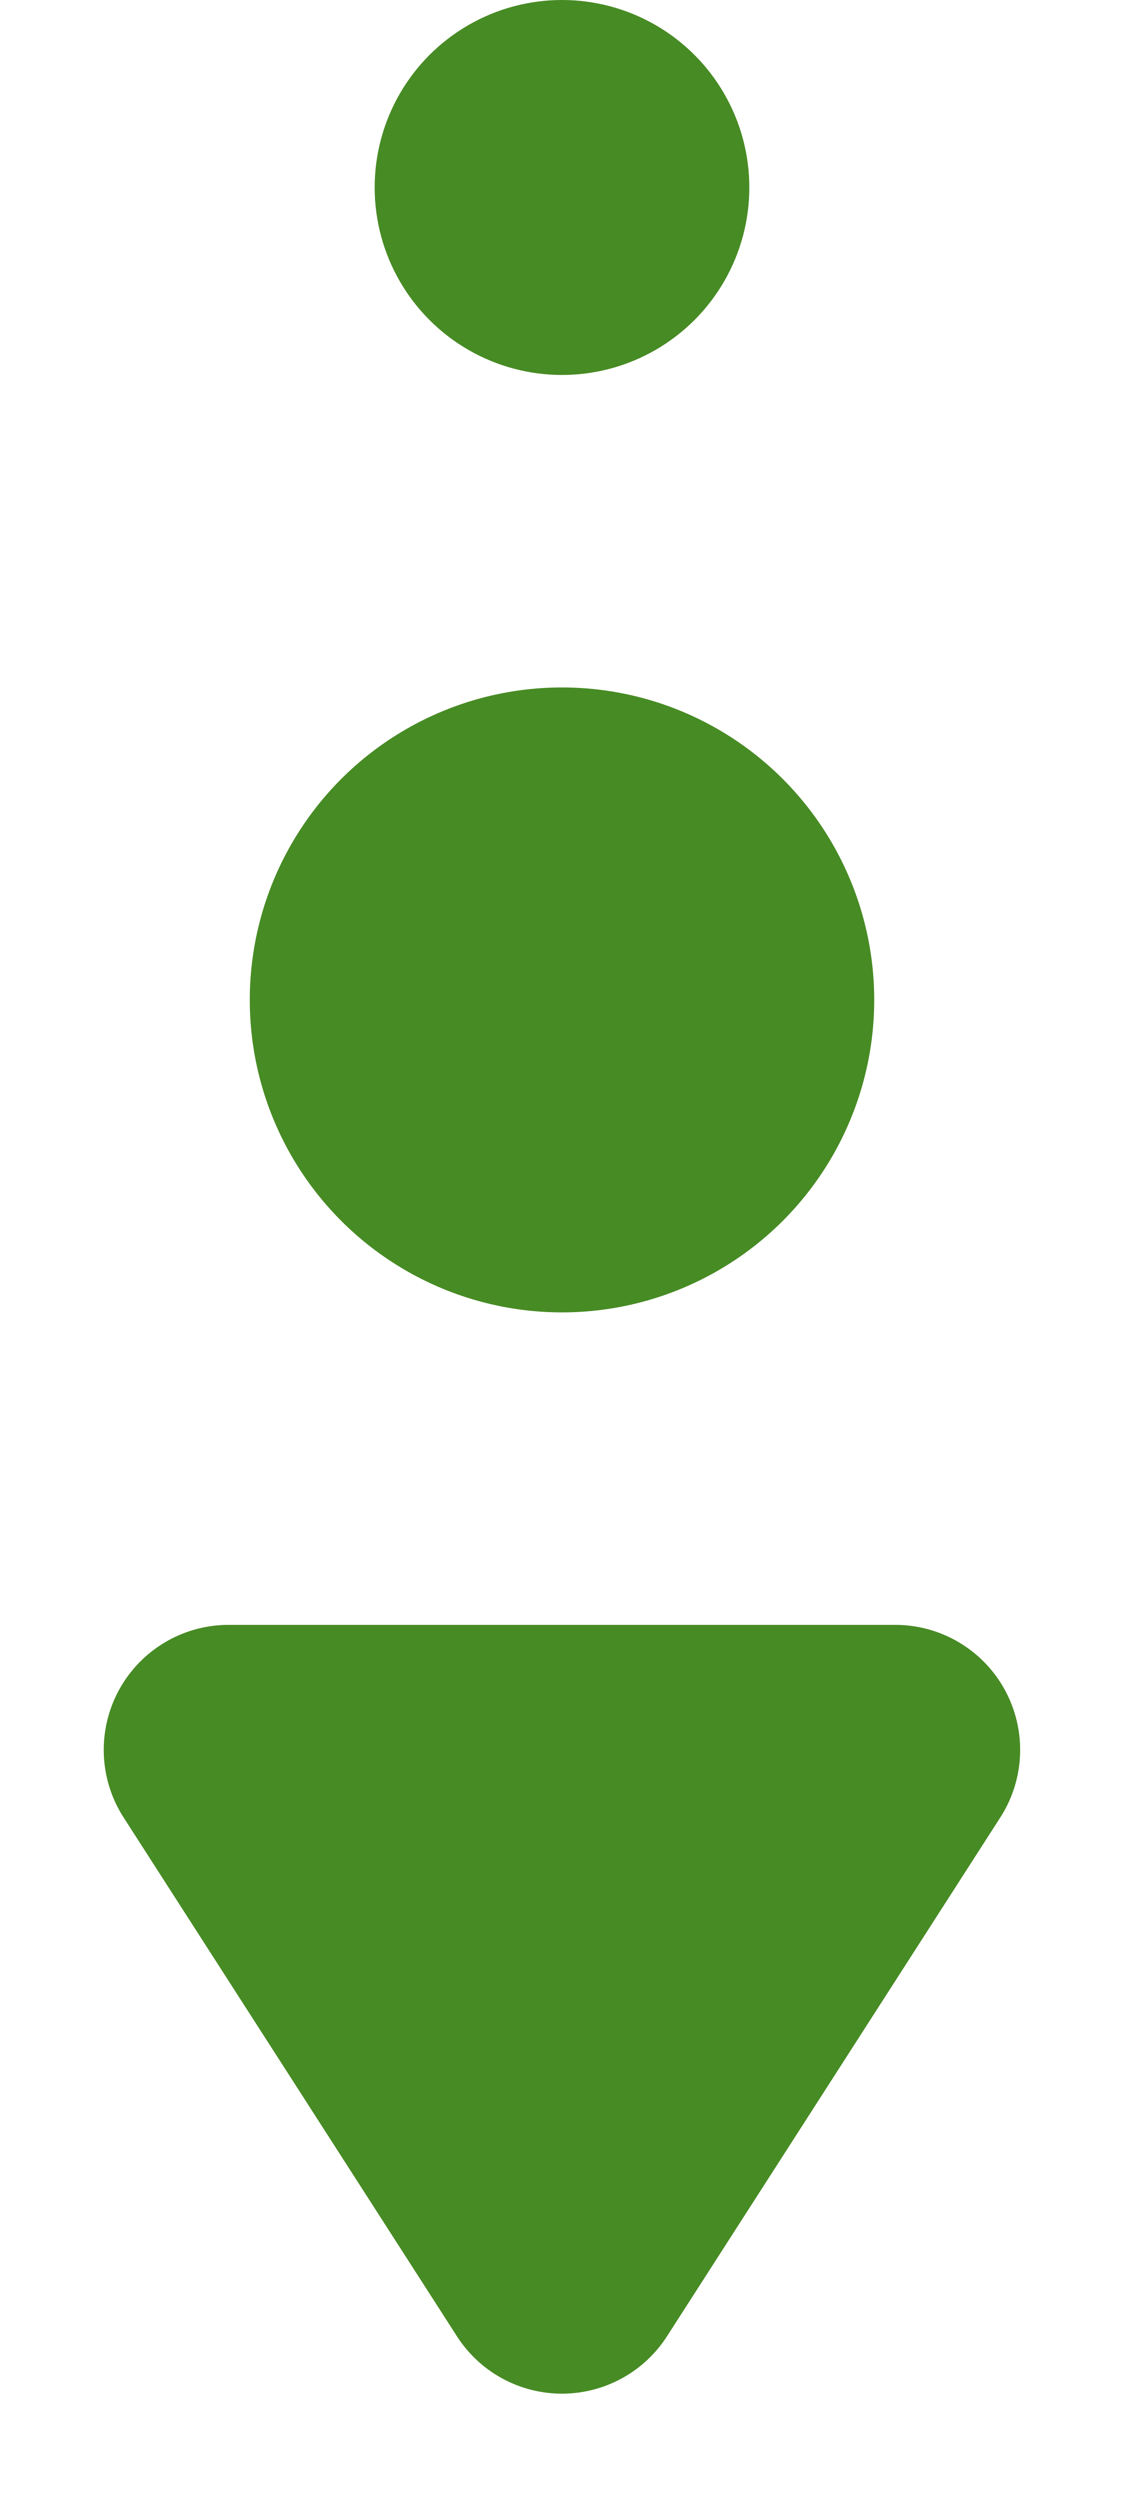
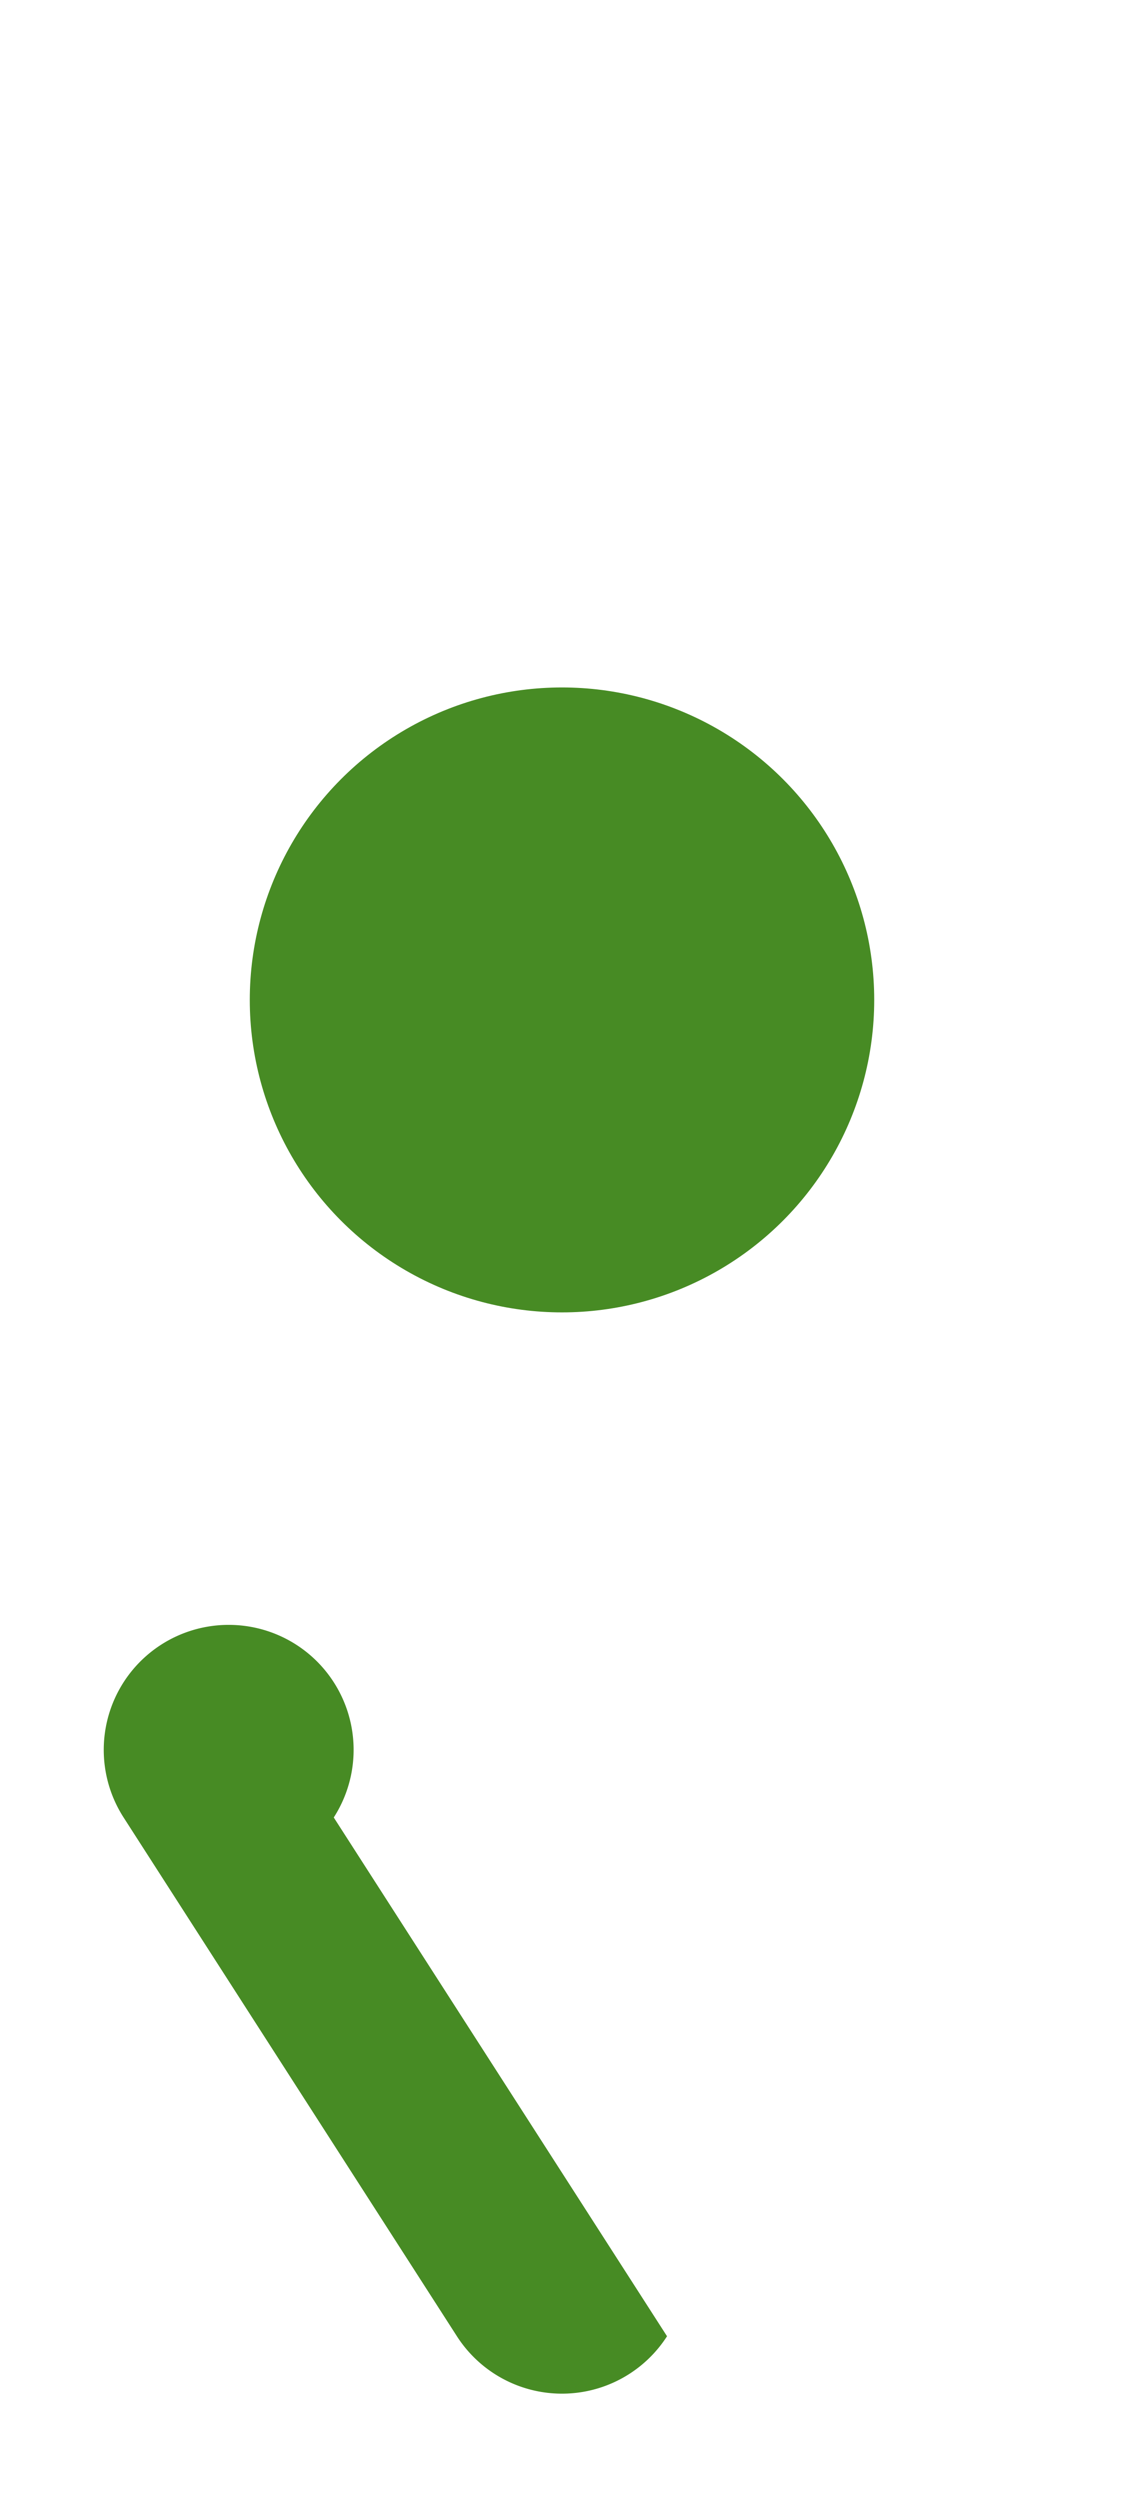
<svg xmlns="http://www.w3.org/2000/svg" height="40" viewBox="0 0 18 40" width="18">
  <g fill="#478b24">
-     <circle cx="9" cy="3" r="3" />
    <circle cx="9" cy="16" r="5" />
-     <path d="m7.318 2.617a2 2 0 0 1 3.365 0l5.337 8.3a2 2 0 0 1 -1.683 3.083h-10.674a2 2 0 0 1 -1.682-3.082z" transform="matrix(-1 0 0 -1 18 40)" />
+     <path d="m7.318 2.617a2 2 0 0 1 3.365 0l5.337 8.3a2 2 0 0 1 -1.683 3.083a2 2 0 0 1 -1.682-3.082z" transform="matrix(-1 0 0 -1 18 40)" />
  </g>
</svg>